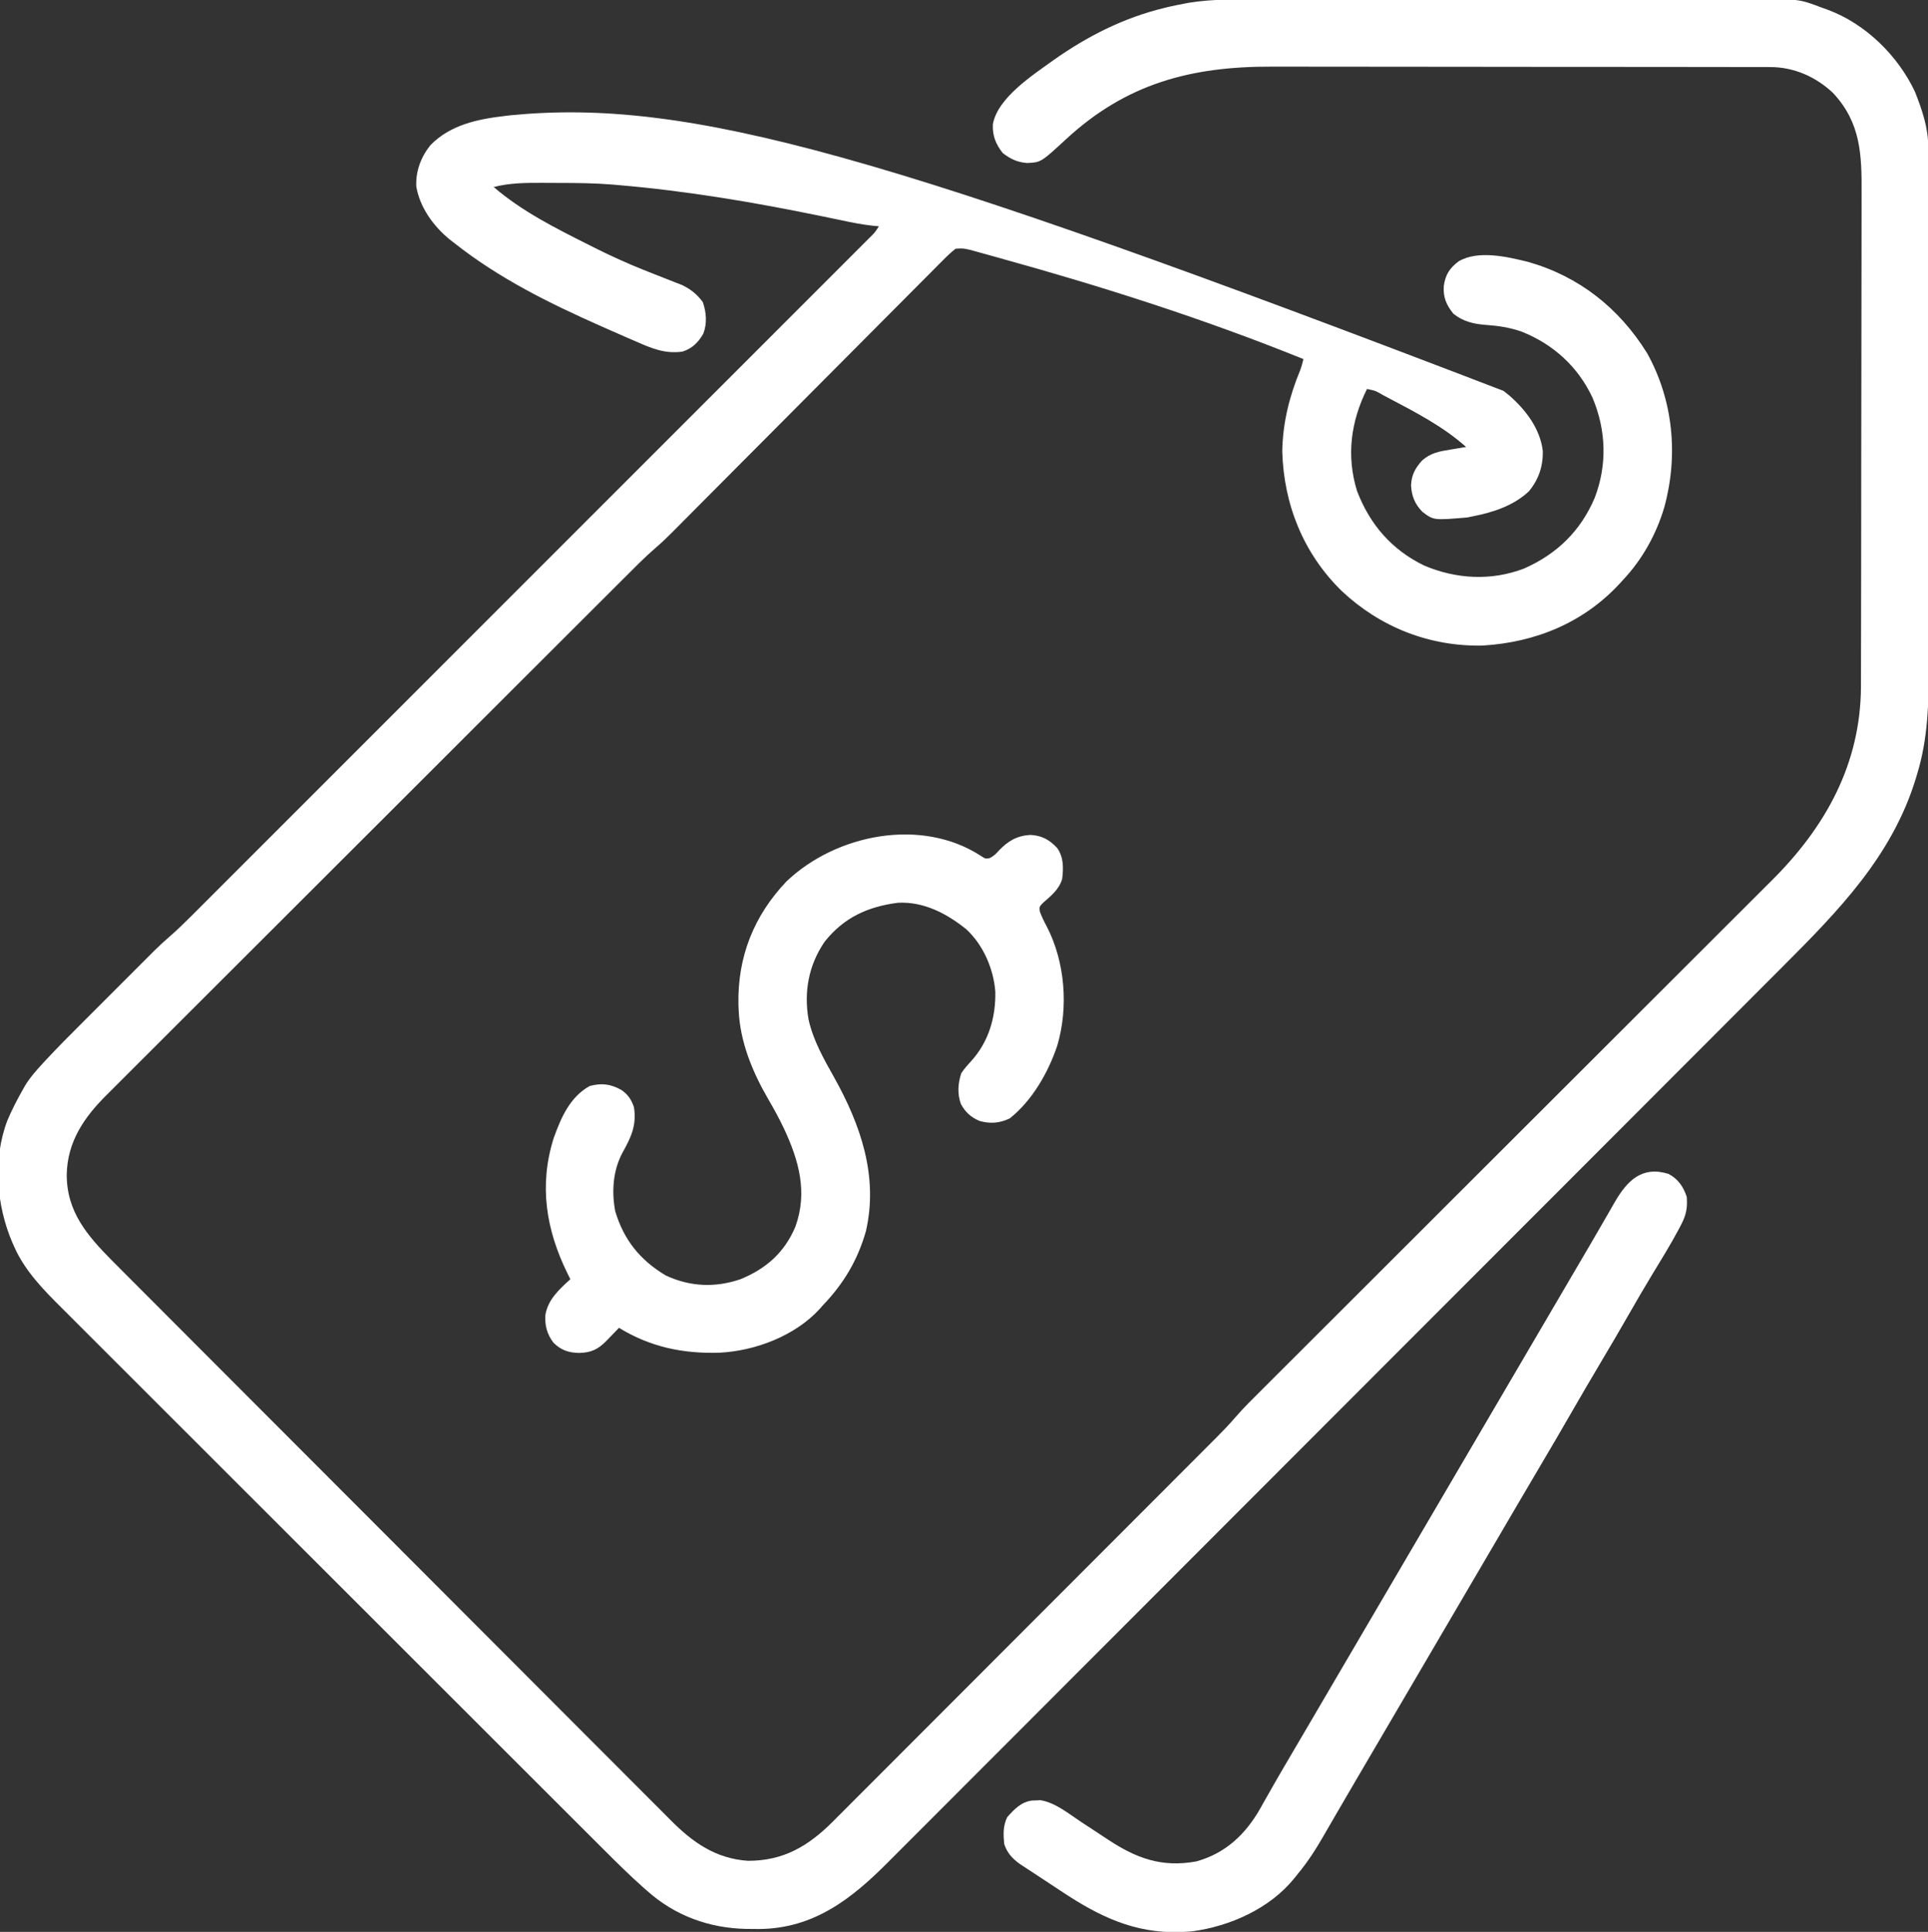
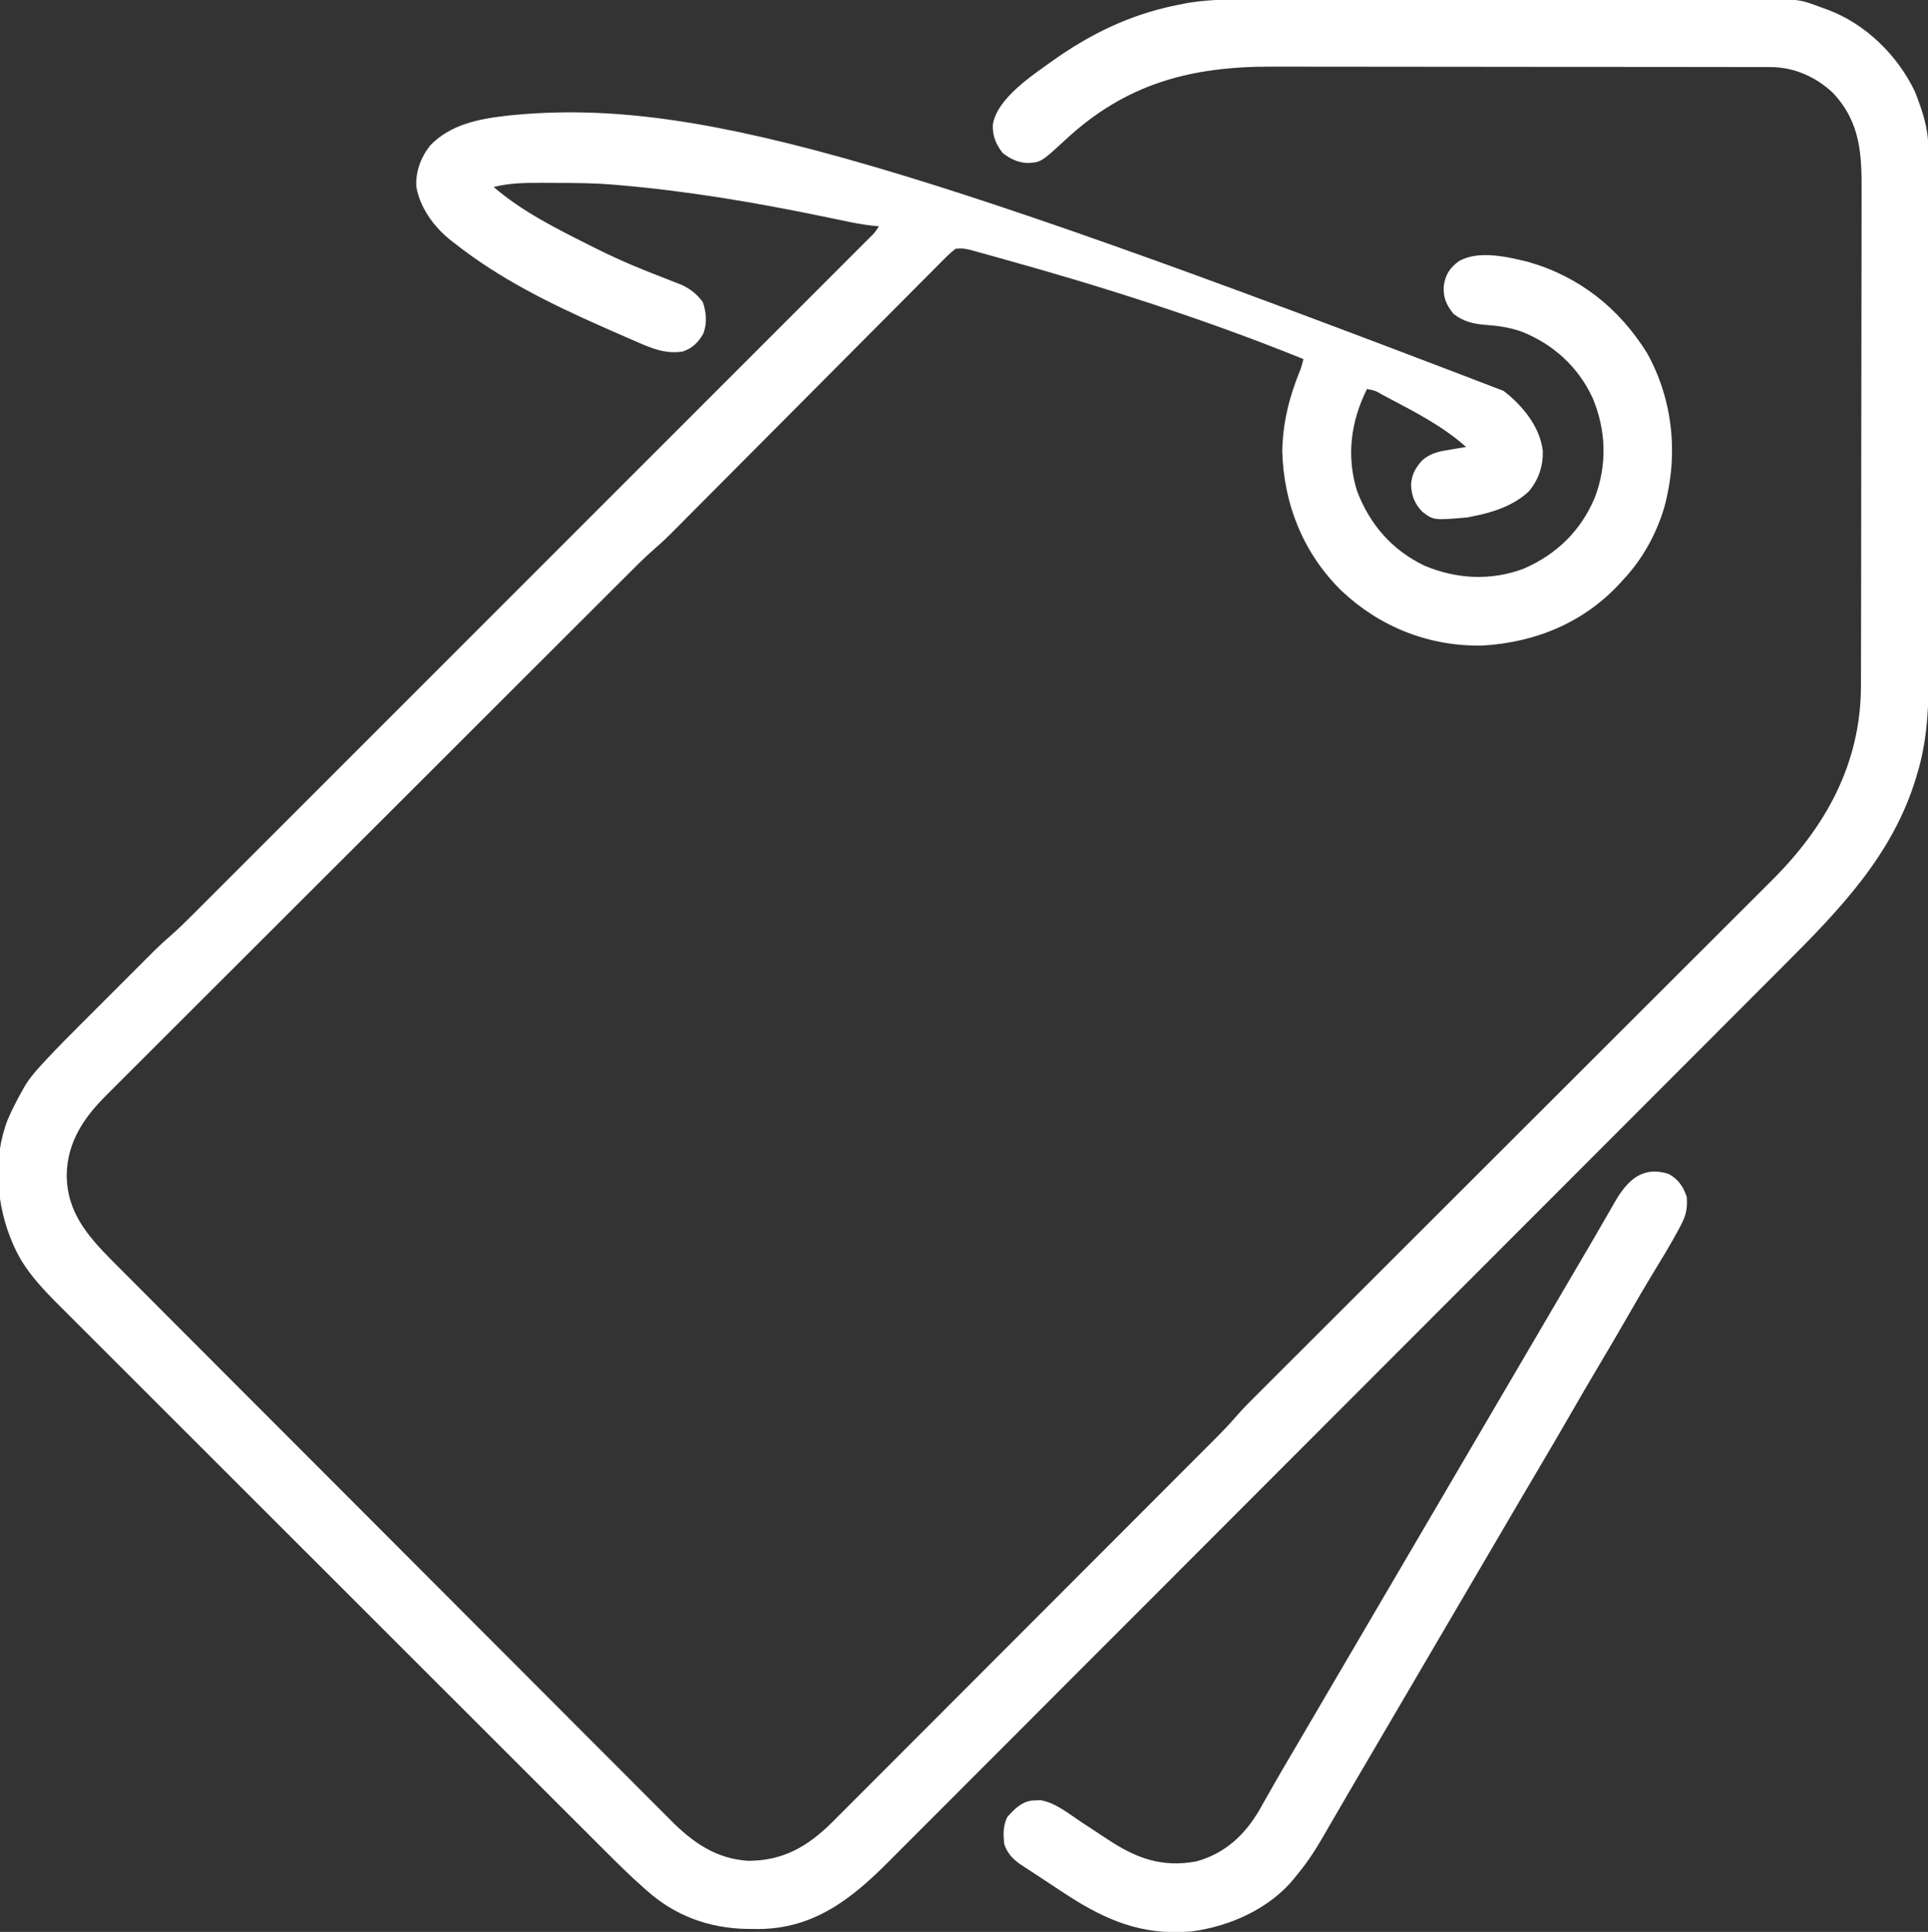
<svg xmlns="http://www.w3.org/2000/svg" width="1031" height="1033">
  <rect width="100%" height="100%" fill="#333333" stroke="none" />
-   <path d="M0 0 C3.775 0 7.55 -0.011 11.325 -0.02 C18.702 -0.037 26.078 -0.042 33.455 -0.043 C39.454 -0.044 45.454 -0.048 51.454 -0.055 C68.499 -0.072 85.544 -0.082 102.59 -0.08 C103.506 -0.08 104.423 -0.08 105.367 -0.08 C106.285 -0.08 107.203 -0.08 108.148 -0.08 C123.026 -0.079 137.904 -0.098 152.782 -0.126 C168.093 -0.155 183.404 -0.169 198.716 -0.167 C207.298 -0.166 215.88 -0.172 224.463 -0.193 C231.767 -0.212 239.071 -0.216 246.375 -0.202 C250.095 -0.196 253.816 -0.196 257.536 -0.213 C286.028 -0.338 286.028 -0.338 298.186 4.291 C299.271 4.679 300.356 5.067 301.474 5.468 C321.707 12.955 339.008 29.904 348.186 49.291 C351.955 58.835 355.304 68.459 355.317 78.815 C355.321 79.894 355.325 80.974 355.329 82.086 C355.328 83.261 355.327 84.436 355.326 85.647 C355.331 87.532 355.331 87.532 355.335 89.455 C355.344 92.938 355.345 96.42 355.346 99.902 C355.348 103.661 355.355 107.42 355.362 111.179 C355.376 119.399 355.382 127.619 355.386 135.839 C355.389 140.978 355.393 146.118 355.398 151.258 C355.41 165.507 355.42 179.755 355.424 194.004 C355.424 194.916 355.424 195.828 355.424 196.767 C355.424 197.681 355.425 198.595 355.425 199.536 C355.425 201.388 355.426 203.239 355.426 205.091 C355.426 206.01 355.427 206.928 355.427 207.874 C355.431 222.727 355.448 237.58 355.472 252.432 C355.495 267.706 355.508 282.979 355.509 298.253 C355.51 306.818 355.516 315.383 355.534 323.949 C355.549 331.249 355.554 338.55 355.546 345.85 C355.542 349.567 355.543 353.284 355.557 357.001 C355.627 376.374 355.135 395.294 349.436 413.978 C349.179 414.842 348.923 415.706 348.658 416.596 C336.011 457.967 307.449 487.181 277.532 517.098 C274.892 519.739 272.254 522.384 269.616 525.028 C264.402 530.253 259.186 535.475 253.968 540.696 C247.712 546.958 241.458 553.222 235.204 559.487 C219.386 575.332 203.561 591.172 187.736 607.011 C183.448 611.303 179.16 615.594 174.872 619.886 C148.227 646.557 121.579 673.226 94.927 699.891 C88.765 706.056 82.602 712.221 76.44 718.387 C75.674 719.153 74.909 719.919 74.12 720.708 C49.277 745.564 24.442 770.429 -0.386 795.299 C-25.939 820.894 -51.499 846.481 -77.07 872.058 C-80.682 875.67 -84.293 879.283 -87.905 882.895 C-88.616 883.606 -89.326 884.317 -90.059 885.049 C-101.486 896.48 -112.904 907.919 -124.32 919.361 C-135.791 930.858 -147.272 942.347 -158.762 953.826 C-165.583 960.641 -172.398 967.464 -179.202 974.296 C-183.753 978.864 -188.313 983.423 -192.88 987.974 C-195.478 990.564 -198.073 993.158 -200.656 995.763 C-220.322 1015.584 -240.501 1031.45 -269.744 1031.76 C-271.418 1031.744 -271.418 1031.744 -273.126 1031.728 C-274.307 1031.719 -275.488 1031.71 -276.704 1031.701 C-296.599 1031.308 -314.916 1024.646 -329.814 1011.291 C-330.531 1010.66 -331.249 1010.029 -331.988 1009.379 C-339.216 1002.97 -346.045 996.206 -352.87 989.375 C-354.166 988.081 -355.463 986.788 -356.76 985.494 C-360.3 981.962 -363.838 978.426 -367.375 974.89 C-371.198 971.068 -375.025 967.249 -378.851 963.43 C-387.205 955.089 -395.555 946.745 -403.904 938.401 C-409.122 933.186 -414.34 927.972 -419.559 922.758 C-434.02 908.308 -448.481 893.858 -462.939 879.404 C-463.863 878.48 -464.787 877.556 -465.739 876.604 C-467.128 875.216 -467.128 875.216 -468.545 873.799 C-470.421 871.923 -472.298 870.047 -474.174 868.171 C-475.57 866.775 -475.57 866.775 -476.995 865.351 C-492.081 850.268 -507.175 835.192 -522.271 820.12 C-537.787 804.627 -553.298 789.128 -568.803 773.624 C-577.502 764.926 -586.203 756.231 -594.911 747.542 C-602.323 740.145 -609.731 732.742 -617.131 725.333 C-620.904 721.557 -624.679 717.783 -628.461 714.015 C-631.929 710.56 -635.39 707.097 -638.846 703.63 C-640.09 702.383 -641.338 701.138 -642.588 699.897 C-652.416 690.133 -662.541 679.828 -668.189 666.978 C-668.669 665.901 -668.669 665.901 -669.16 664.802 C-677.811 644.719 -679.764 619.987 -671.814 599.291 C-669.47 593.778 -666.764 588.501 -663.814 583.291 C-663.106 582.03 -663.106 582.03 -662.384 580.744 C-659.57 576.182 -656.082 572.282 -652.446 568.364 C-651.92 567.797 -651.394 567.229 -650.853 566.645 C-644.865 560.219 -638.671 554.003 -632.455 547.799 C-631.213 546.556 -629.971 545.314 -628.73 544.071 C-626.153 541.493 -623.575 538.916 -620.995 536.342 C-617.708 533.06 -614.426 529.775 -611.145 526.488 C-608.592 523.931 -606.036 521.377 -603.48 518.823 C-602.269 517.613 -601.059 516.402 -599.849 515.19 C-598.157 513.495 -596.461 511.803 -594.764 510.112 C-594.279 509.624 -593.793 509.137 -593.293 508.635 C-590.631 505.989 -587.896 503.475 -585.05 501.027 C-581.218 497.684 -577.579 494.196 -573.991 490.594 C-573.351 489.955 -572.711 489.316 -572.051 488.658 C-569.918 486.529 -567.789 484.396 -565.66 482.264 C-564.112 480.716 -562.563 479.169 -561.014 477.622 C-556.767 473.38 -552.524 469.134 -548.281 464.889 C-543.701 460.307 -539.119 455.728 -534.537 451.148 C-526.085 442.7 -517.635 434.25 -509.186 425.799 C-501.384 417.994 -493.581 410.191 -485.778 402.388 C-485.26 401.871 -484.742 401.353 -484.209 400.82 C-482.107 398.718 -480.005 396.616 -477.903 394.515 C-458.196 374.811 -438.491 355.104 -418.788 335.395 C-401.275 317.877 -383.758 300.361 -366.24 282.847 C-346.558 263.171 -326.878 243.493 -307.201 223.813 C-305.105 221.716 -303.009 219.62 -300.913 217.524 C-300.397 217.008 -299.881 216.492 -299.35 215.96 C-291.547 208.156 -283.743 200.354 -275.938 192.552 C-267.072 183.688 -258.207 174.822 -249.344 165.954 C-244.818 161.426 -240.292 156.898 -235.764 152.373 C-231.625 148.238 -227.489 144.099 -223.354 139.959 C-221.852 138.456 -220.349 136.954 -218.845 135.452 C-216.813 133.423 -214.784 131.391 -212.756 129.358 C-212.16 128.765 -211.565 128.173 -210.952 127.562 C-208.023 124.699 -208.023 124.699 -205.814 121.291 C-207.067 121.172 -208.32 121.054 -209.61 120.932 C-215.176 120.311 -220.597 119.192 -226.072 118.033 C-228.306 117.57 -230.541 117.108 -232.776 116.646 C-233.943 116.404 -235.111 116.163 -236.314 115.913 C-272.168 108.52 -308.311 102.398 -344.814 99.291 C-345.838 99.197 -346.861 99.104 -347.916 99.007 C-357.68 98.198 -367.417 98.105 -377.21 98.105 C-380.007 98.103 -382.804 98.085 -385.601 98.066 C-394.514 98.039 -403.115 98.052 -411.814 100.291 C-396.629 113.36 -378.62 122.348 -360.814 131.291 C-359.549 131.93 -359.549 131.93 -358.258 132.583 C-349.519 136.972 -340.673 140.991 -331.595 144.627 C-330.519 145.059 -330.519 145.059 -329.42 145.499 C-325.838 146.932 -322.251 148.347 -318.652 149.738 C-317.322 150.262 -315.992 150.786 -314.662 151.31 C-313.486 151.765 -312.311 152.22 -311.099 152.688 C-306.45 154.956 -302.979 157.66 -299.939 161.916 C-298.089 167.466 -297.61 173.074 -299.693 178.638 C-302.396 183.411 -305.582 186.565 -310.814 188.291 C-319.993 189.619 -327.224 186.64 -335.501 182.978 C-336.782 182.427 -338.063 181.878 -339.344 181.33 C-343.181 179.68 -346.998 177.988 -350.814 176.291 C-351.901 175.811 -352.988 175.331 -354.108 174.836 C-381.986 162.475 -408.812 149.263 -432.814 130.291 C-433.636 129.655 -434.459 129.02 -435.306 128.365 C-443.965 121.306 -451.315 111.236 -453.189 100.052 C-453.645 92.022 -450.701 84.187 -445.689 77.978 C-435.148 67.058 -420.372 63.979 -405.814 62.291 C-404.892 62.179 -403.971 62.066 -403.021 61.951 C-307.396 52.53 -201.309 82.833 128.186 209.291 C129.201 210.102 130.215 210.912 131.26 211.748 C140.005 219.348 147.754 229.488 149.186 241.291 C149.428 249.47 146.999 256.736 141.721 263.041 C133.656 270.613 122.818 274.199 112.186 276.291 C111.072 276.518 109.959 276.745 108.811 276.978 C90.802 278.531 90.802 278.531 84.741 273.9 C80.734 269.752 78.99 265.41 78.749 259.666 C79.033 254.138 80.967 250.666 84.624 246.541 C89.357 242.385 93.867 241.652 99.936 240.666 C100.729 240.532 101.522 240.398 102.338 240.26 C104.287 239.931 106.236 239.61 108.186 239.291 C95.937 228.331 81.017 220.656 66.561 213.041 C65.654 212.563 64.748 212.085 63.814 211.592 C59.703 209.202 59.703 209.202 55.186 208.291 C46.534 225.664 44.056 244.084 49.866 262.834 C56.7 280.729 68.401 294.25 85.686 302.666 C102.873 309.971 121.585 311.013 139.186 304.291 C156.735 296.567 169.453 284.179 176.967 266.478 C183.708 248.85 183.092 230.461 175.866 213.123 C168.089 196.358 154.778 184.303 137.686 177.541 C131.366 175.369 125.235 174.473 118.579 174.01 C112.12 173.518 106.547 172.18 101.374 168.041 C97.583 163.275 95.873 159.321 96.249 153.228 C97.114 147.161 99.334 143.689 104.249 139.978 C114.727 133.959 129.937 137.532 141.186 140.291 C168.625 148.052 190.016 165.044 204.999 189.166 C218.998 214.379 221.745 243.823 214.186 271.478 C209.944 285.86 202.462 299.377 192.186 310.291 C191.533 311.011 191.533 311.011 190.868 311.745 C171.477 333.064 145.585 343.78 117.034 345.478 C88.638 346.088 62.287 335.655 41.738 316.36 C21.256 296.391 10.637 270.095 9.874 241.541 C10.185 226.142 13.643 212.379 19.478 198.187 C20.204 196.243 20.721 194.312 21.186 192.291 C-32.235 170.692 -86.602 153.388 -142.116 138.038 C-144.59 137.353 -147.062 136.66 -149.533 135.967 C-150.878 135.595 -152.223 135.224 -153.568 134.853 C-154.676 134.545 -155.784 134.237 -156.926 133.92 C-160.849 133.051 -160.849 133.051 -164.814 133.291 C-167.191 135.19 -169.211 137.039 -171.322 139.204 C-171.961 139.84 -172.601 140.476 -173.26 141.132 C-175.408 143.273 -177.537 145.432 -179.667 147.592 C-181.2 149.128 -182.735 150.664 -184.27 152.198 C-188.445 156.375 -192.604 160.568 -196.76 164.763 C-201.113 169.151 -205.48 173.524 -209.846 177.898 C-218.123 186.196 -226.387 194.505 -234.647 202.82 C-246.753 215.006 -258.876 227.174 -271.001 239.341 C-272.793 241.138 -274.584 242.936 -276.375 244.734 C-277.25 245.611 -278.125 246.489 -279.026 247.394 C-284.219 252.605 -289.407 257.82 -294.592 263.038 C-297.825 266.292 -301.06 269.543 -304.296 272.794 C-305.791 274.298 -307.286 275.803 -308.78 277.308 C-310.826 279.371 -312.875 281.43 -314.925 283.489 C-315.509 284.079 -316.094 284.67 -316.695 285.278 C-319.535 288.123 -322.423 290.845 -325.477 293.458 C-331.289 298.49 -336.655 303.983 -342.087 309.416 C-343.323 310.649 -344.559 311.881 -345.795 313.113 C-349.176 316.485 -352.555 319.86 -355.933 323.235 C-359.582 326.88 -363.234 330.523 -366.886 334.166 C-375.693 342.953 -384.495 351.745 -393.297 360.538 C-397.445 364.681 -401.593 368.825 -405.742 372.968 C-419.535 386.744 -433.326 400.521 -447.114 414.302 C-450.688 417.873 -454.261 421.445 -457.834 425.016 C-458.723 425.904 -459.611 426.791 -460.526 427.706 C-474.925 442.097 -489.333 456.479 -503.744 470.858 C-518.548 485.629 -533.345 500.408 -548.134 515.194 C-556.434 523.492 -564.738 531.787 -573.051 540.074 C-580.126 547.127 -587.194 554.188 -594.254 561.257 C-597.855 564.862 -601.458 568.464 -605.071 572.058 C-608.381 575.35 -611.681 578.651 -614.975 581.96 C-616.165 583.153 -617.358 584.342 -618.556 585.527 C-630.736 597.594 -639.771 610.606 -640.126 628.291 C-640.193 648.262 -629.115 660.985 -615.805 674.437 C-613.48 676.777 -611.148 679.11 -608.816 681.443 C-607.513 682.75 -606.21 684.057 -604.908 685.364 C-601.351 688.933 -597.791 692.499 -594.23 696.064 C-590.381 699.919 -586.536 703.776 -582.69 707.633 C-573.417 716.93 -564.139 726.222 -554.861 735.514 C-552.239 738.14 -549.617 740.765 -546.995 743.391 C-530.697 759.715 -514.397 776.036 -498.093 792.353 C-494.323 796.126 -490.554 799.898 -486.784 803.67 C-486.316 804.139 -485.848 804.608 -485.365 805.09 C-470.175 820.293 -454.994 835.505 -439.818 850.723 C-423.752 866.833 -407.677 882.934 -391.591 899.024 C-382.831 907.788 -374.075 916.556 -365.33 925.334 C-357.886 932.806 -350.434 940.269 -342.971 947.721 C-339.165 951.521 -335.364 955.325 -331.574 959.14 C-328.1 962.637 -324.615 966.121 -321.12 969.597 C-319.862 970.852 -318.608 972.112 -317.359 973.376 C-305.48 985.389 -293.234 994.107 -275.802 995.291 C-256.934 995.291 -243.812 987.57 -230.695 974.564 C-229.879 973.74 -229.064 972.917 -228.224 972.068 C-226.876 970.725 -226.876 970.725 -225.501 969.355 C-223.035 966.898 -220.579 964.432 -218.125 961.965 C-215.465 959.294 -212.797 956.632 -210.129 953.969 C-204.917 948.762 -199.713 943.548 -194.511 938.331 C-188.447 932.248 -182.374 926.174 -176.3 920.1 C-165.461 909.259 -154.629 898.412 -143.802 887.56 C-133.308 877.042 -122.809 866.529 -112.305 856.022 C-111.657 855.374 -111.01 854.727 -110.343 854.06 C-109.039 852.755 -107.735 851.45 -106.431 850.146 C-105.787 849.502 -105.144 848.859 -104.481 848.195 C-103.839 847.553 -103.197 846.911 -102.536 846.25 C-92.507 836.217 -82.481 826.18 -72.456 816.142 C-68.83 812.511 -65.203 808.881 -61.575 805.251 C-55.822 799.493 -50.071 793.734 -44.323 787.971 C-41.698 785.34 -39.073 782.71 -36.446 780.082 C-33.593 777.228 -30.744 774.371 -27.896 771.513 C-27.072 770.69 -26.247 769.866 -25.398 769.018 C-21.984 765.587 -18.64 762.146 -15.493 758.467 C-10.584 752.774 -5.194 747.543 0.129 742.241 C1.341 741.03 2.553 739.818 3.766 738.606 C7.082 735.291 10.402 731.979 13.722 728.668 C17.308 725.09 20.891 721.51 24.475 717.929 C30.681 711.729 36.889 705.531 43.099 699.334 C52.087 690.362 61.071 681.387 70.055 672.412 C84.645 657.833 99.237 643.256 113.83 628.681 C115.139 627.373 115.139 627.373 116.475 626.039 C128.862 613.669 141.249 601.299 153.638 588.931 C154.51 588.06 155.382 587.189 156.281 586.291 C157.588 584.987 157.588 584.987 158.921 583.656 C173.461 569.139 187.996 554.619 202.528 540.096 C211.485 531.145 220.446 522.197 229.41 513.253 C235.555 507.122 241.697 500.987 247.835 494.849 C251.374 491.311 254.914 487.775 258.459 484.243 C261.709 481.004 264.955 477.761 268.197 474.514 C269.365 473.346 270.535 472.179 271.707 471.014 C300.459 442.425 319.157 408.722 319.334 367.421 C319.334 366.301 319.333 365.181 319.333 364.027 C319.339 362.211 319.339 362.211 319.344 360.359 C319.353 357.02 319.358 353.681 319.361 350.342 C319.365 346.733 319.374 343.123 319.383 339.513 C319.403 330.81 319.413 322.106 319.422 313.402 C319.426 309.296 319.431 305.19 319.437 301.084 C319.454 287.424 319.468 273.765 319.475 260.105 C319.477 256.566 319.479 253.028 319.481 249.489 C319.482 248.609 319.482 247.73 319.483 246.824 C319.491 232.578 319.516 218.333 319.549 204.087 C319.582 189.44 319.6 174.792 319.603 160.145 C319.605 151.929 319.614 143.714 319.64 135.499 C319.661 128.503 319.669 121.508 319.66 114.512 C319.655 110.947 319.657 107.383 319.676 103.819 C319.784 83.043 319.32 65.952 304.374 49.978 C295.269 41.401 283.562 36.177 270.991 36.159 C269.96 36.155 268.928 36.152 267.865 36.148 C266.738 36.149 265.612 36.149 264.451 36.15 C263.249 36.147 262.046 36.144 260.808 36.141 C257.473 36.134 254.139 36.131 250.804 36.131 C247.206 36.129 243.608 36.121 240.01 36.115 C232.139 36.101 224.268 36.095 216.398 36.091 C211.476 36.088 206.553 36.084 201.631 36.079 C187.985 36.067 174.338 36.057 160.691 36.053 C159.818 36.053 158.945 36.053 158.045 36.053 C157.169 36.052 156.294 36.052 155.392 36.052 C153.618 36.051 151.844 36.051 150.07 36.051 C149.19 36.05 148.311 36.05 147.404 36.05 C133.182 36.046 118.961 36.029 104.739 36.005 C90.113 35.981 75.487 35.969 60.861 35.968 C52.66 35.967 44.458 35.961 36.257 35.943 C29.264 35.928 22.272 35.923 15.28 35.931 C11.72 35.935 8.162 35.934 4.603 35.92 C-38.77 35.757 -73.522 44.86 -105.939 74.916 C-119.177 87.114 -119.177 87.114 -126.58 87.459 C-131.789 87.067 -135.536 85.285 -139.626 82.103 C-143.32 77.354 -145.159 72.87 -144.876 66.791 C-142.466 52.619 -123.47 40.395 -112.453 32.449 C-94.233 19.567 -74.971 9.835 -53.251 4.541 C-52.438 4.342 -51.624 4.143 -50.786 3.938 C-48.137 3.329 -45.483 2.803 -42.814 2.291 C-41.902 2.115 -40.991 1.939 -40.051 1.758 C-26.792 -0.379 -13.391 -0.009 0 0 Z " fill="#FFFFFF" transform="translate(675.814,-0.291)" />
-   <path d="M0 0 C2.191 1.439 2.191 1.439 4.43 1.145 C6.704 0.069 7.908 -1.179 9.57 -3.062 C14.486 -8.135 19.172 -10.897 26.32 -11.312 C32.39 -11.032 36.622 -8.684 40.703 -4.246 C44.171 0.786 44.02 6.359 43.32 12.25 C41.618 17.925 37.416 21.184 33.086 25.004 C31.058 27.093 31.058 27.093 31.379 29.684 C32.422 32.527 33.688 35.087 35.133 37.75 C44.879 56.726 46.759 80.806 40.711 101.324 C35.874 115.744 27.327 130.688 15.32 140.25 C9.981 142.827 4.856 143.249 -0.863 141.633 C-5.489 139.657 -8.4 137 -10.836 132.598 C-12.814 127.095 -12.444 121.544 -10.617 116.062 C-8.992 113.703 -7.376 111.827 -5.43 109.75 C4.012 99.306 7.84 86.346 7.566 72.512 C6.646 60.306 1.125 47.554 -7.906 39.188 C-18.301 30.79 -30.624 24.268 -44.469 24.969 C-60.642 27.026 -73.415 32.848 -83.719 45.816 C-92.244 58.277 -94.886 72.548 -92.316 87.342 C-89.827 98.521 -84.239 108.353 -78.68 118.25 C-64.445 143.701 -54.876 171.291 -61.641 200.625 C-66.098 216.177 -73.486 228.532 -84.68 240.25 C-85.22 240.865 -85.76 241.48 -86.316 242.113 C-99.533 256.595 -120.885 264.637 -140.074 265.566 C-159.487 266.136 -176.94 262.522 -193.68 252.25 C-194.784 253.406 -194.784 253.406 -195.91 254.586 C-196.895 255.599 -197.881 256.612 -198.867 257.625 C-199.35 258.133 -199.833 258.641 -200.33 259.164 C-204.875 263.8 -208.545 265.529 -214.992 265.688 C-220.688 265.557 -224.563 264.24 -228.68 260.25 C-232.13 255.754 -233.369 251.101 -233.051 245.469 C-231.637 237.018 -225.746 231.85 -219.68 226.25 C-220.476 224.653 -220.476 224.653 -221.289 223.023 C-232.726 199.685 -236.522 176.03 -228.613 150.855 C-224.65 139.829 -219.898 128.792 -209.305 122.938 C-202.892 121.258 -198.154 121.874 -192.441 125.039 C-188.875 127.49 -187.03 130.2 -185.68 134.25 C-184.131 143.876 -187.193 150.326 -191.734 158.488 C-196.908 168 -197.697 179.446 -195.672 189.961 C-191.034 205.334 -182.422 216.007 -168.68 224.25 C-155.597 230.319 -142.323 230.897 -128.68 226.25 C-114.984 220.636 -105.229 212.028 -99.367 198.25 C-92.68 179.717 -97.449 162.855 -105.492 145.625 C-108.02 140.337 -110.78 135.244 -113.742 130.188 C-122.242 115.577 -128.996 99.366 -129.68 82.25 C-129.74 80.796 -129.74 80.796 -129.801 79.312 C-130.321 53.866 -121.538 31.858 -104.047 13.484 C-77.581 -11.669 -31.991 -20.892 0 0 Z " fill="#FFFFFF" transform="translate(524.68,457.75)" />
+   <path d="M0 0 C3.775 0 7.55 -0.011 11.325 -0.02 C18.702 -0.037 26.078 -0.042 33.455 -0.043 C39.454 -0.044 45.454 -0.048 51.454 -0.055 C68.499 -0.072 85.544 -0.082 102.59 -0.08 C103.506 -0.08 104.423 -0.08 105.367 -0.08 C106.285 -0.08 107.203 -0.08 108.148 -0.08 C123.026 -0.079 137.904 -0.098 152.782 -0.126 C168.093 -0.155 183.404 -0.169 198.716 -0.167 C207.298 -0.166 215.88 -0.172 224.463 -0.193 C231.767 -0.212 239.071 -0.216 246.375 -0.202 C250.095 -0.196 253.816 -0.196 257.536 -0.213 C286.028 -0.338 286.028 -0.338 298.186 4.291 C299.271 4.679 300.356 5.067 301.474 5.468 C321.707 12.955 339.008 29.904 348.186 49.291 C351.955 58.835 355.304 68.459 355.317 78.815 C355.321 79.894 355.325 80.974 355.329 82.086 C355.328 83.261 355.327 84.436 355.326 85.647 C355.331 87.532 355.331 87.532 355.335 89.455 C355.344 92.938 355.345 96.42 355.346 99.902 C355.348 103.661 355.355 107.42 355.362 111.179 C355.376 119.399 355.382 127.619 355.386 135.839 C355.389 140.978 355.393 146.118 355.398 151.258 C355.41 165.507 355.42 179.755 355.424 194.004 C355.424 194.916 355.424 195.828 355.424 196.767 C355.424 197.681 355.425 198.595 355.425 199.536 C355.425 201.388 355.426 203.239 355.426 205.091 C355.426 206.01 355.427 206.928 355.427 207.874 C355.431 222.727 355.448 237.58 355.472 252.432 C355.495 267.706 355.508 282.979 355.509 298.253 C355.51 306.818 355.516 315.383 355.534 323.949 C355.549 331.249 355.554 338.55 355.546 345.85 C355.542 349.567 355.543 353.284 355.557 357.001 C355.627 376.374 355.135 395.294 349.436 413.978 C349.179 414.842 348.923 415.706 348.658 416.596 C336.011 457.967 307.449 487.181 277.532 517.098 C274.892 519.739 272.254 522.384 269.616 525.028 C264.402 530.253 259.186 535.475 253.968 540.696 C247.712 546.958 241.458 553.222 235.204 559.487 C219.386 575.332 203.561 591.172 187.736 607.011 C183.448 611.303 179.16 615.594 174.872 619.886 C148.227 646.557 121.579 673.226 94.927 699.891 C88.765 706.056 82.602 712.221 76.44 718.387 C75.674 719.153 74.909 719.919 74.12 720.708 C49.277 745.564 24.442 770.429 -0.386 795.299 C-25.939 820.894 -51.499 846.481 -77.07 872.058 C-80.682 875.67 -84.293 879.283 -87.905 882.895 C-88.616 883.606 -89.326 884.317 -90.059 885.049 C-101.486 896.48 -112.904 907.919 -124.32 919.361 C-135.791 930.858 -147.272 942.347 -158.762 953.826 C-165.583 960.641 -172.398 967.464 -179.202 974.296 C-183.753 978.864 -188.313 983.423 -192.88 987.974 C-195.478 990.564 -198.073 993.158 -200.656 995.763 C-220.322 1015.584 -240.501 1031.45 -269.744 1031.76 C-271.418 1031.744 -271.418 1031.744 -273.126 1031.728 C-274.307 1031.719 -275.488 1031.71 -276.704 1031.701 C-296.599 1031.308 -314.916 1024.646 -329.814 1011.291 C-330.531 1010.66 -331.249 1010.029 -331.988 1009.379 C-339.216 1002.97 -346.045 996.206 -352.87 989.375 C-354.166 988.081 -355.463 986.788 -356.76 985.494 C-360.3 981.962 -363.838 978.426 -367.375 974.89 C-371.198 971.068 -375.025 967.249 -378.851 963.43 C-387.205 955.089 -395.555 946.745 -403.904 938.401 C-409.122 933.186 -414.34 927.972 -419.559 922.758 C-434.02 908.308 -448.481 893.858 -462.939 879.404 C-463.863 878.48 -464.787 877.556 -465.739 876.604 C-467.128 875.216 -467.128 875.216 -468.545 873.799 C-470.421 871.923 -472.298 870.047 -474.174 868.171 C-475.57 866.775 -475.57 866.775 -476.995 865.351 C-492.081 850.268 -507.175 835.192 -522.271 820.12 C-537.787 804.627 -553.298 789.128 -568.803 773.624 C-577.502 764.926 -586.203 756.231 -594.911 747.542 C-602.323 740.145 -609.731 732.742 -617.131 725.333 C-620.904 721.557 -624.679 717.783 -628.461 714.015 C-631.929 710.56 -635.39 707.097 -638.846 703.63 C-640.09 702.383 -641.338 701.138 -642.588 699.897 C-652.416 690.133 -662.541 679.828 -668.189 666.978 C-668.669 665.901 -668.669 665.901 -669.16 664.802 C-677.811 644.719 -679.764 619.987 -671.814 599.291 C-669.47 593.778 -666.764 588.501 -663.814 583.291 C-663.106 582.03 -663.106 582.03 -662.384 580.744 C-659.57 576.182 -656.082 572.282 -652.446 568.364 C-651.92 567.797 -651.394 567.229 -650.853 566.645 C-644.865 560.219 -638.671 554.003 -632.455 547.799 C-631.213 546.556 -629.971 545.314 -628.73 544.071 C-626.153 541.493 -623.575 538.916 -620.995 536.342 C-617.708 533.06 -614.426 529.775 -611.145 526.488 C-608.592 523.931 -606.036 521.377 -603.48 518.823 C-602.269 517.613 -601.059 516.402 -599.849 515.19 C-598.157 513.495 -596.461 511.803 -594.764 510.112 C-594.279 509.624 -593.793 509.137 -593.293 508.635 C-590.631 505.989 -587.896 503.475 -585.05 501.027 C-581.218 497.684 -577.579 494.196 -573.991 490.594 C-573.351 489.955 -572.711 489.316 -572.051 488.658 C-569.918 486.529 -567.789 484.396 -565.66 482.264 C-564.112 480.716 -562.563 479.169 -561.014 477.622 C-556.767 473.38 -552.524 469.134 -548.281 464.889 C-543.701 460.307 -539.119 455.728 -534.537 451.148 C-526.085 442.7 -517.635 434.25 -509.186 425.799 C-501.384 417.994 -493.581 410.191 -485.778 402.388 C-485.26 401.871 -484.742 401.353 -484.209 400.82 C-482.107 398.718 -480.005 396.616 -477.903 394.515 C-458.196 374.811 -438.491 355.104 -418.788 335.395 C-401.275 317.877 -383.758 300.361 -366.24 282.847 C-346.558 263.171 -326.878 243.493 -307.201 223.813 C-305.105 221.716 -303.009 219.62 -300.913 217.524 C-300.397 217.008 -299.881 216.492 -299.35 215.96 C-291.547 208.156 -283.743 200.354 -275.938 192.552 C-267.072 183.688 -258.207 174.822 -249.344 165.954 C-244.818 161.426 -240.292 156.898 -235.764 152.373 C-231.625 148.238 -227.489 144.099 -223.354 139.959 C-221.852 138.456 -220.349 136.954 -218.845 135.452 C-216.813 133.423 -214.784 131.391 -212.756 129.358 C-212.16 128.765 -211.565 128.173 -210.952 127.562 C-208.023 124.699 -208.023 124.699 -205.814 121.291 C-207.067 121.172 -208.32 121.054 -209.61 120.932 C-215.176 120.311 -220.597 119.192 -226.072 118.033 C-228.306 117.57 -230.541 117.108 -232.776 116.646 C-233.943 116.404 -235.111 116.163 -236.314 115.913 C-272.168 108.52 -308.311 102.398 -344.814 99.291 C-345.838 99.197 -346.861 99.104 -347.916 99.007 C-357.68 98.198 -367.417 98.105 -377.21 98.105 C-380.007 98.103 -382.804 98.085 -385.601 98.066 C-394.514 98.039 -403.115 98.052 -411.814 100.291 C-396.629 113.36 -378.62 122.348 -360.814 131.291 C-359.549 131.93 -359.549 131.93 -358.258 132.583 C-349.519 136.972 -340.673 140.991 -331.595 144.627 C-330.519 145.059 -330.519 145.059 -329.42 145.499 C-325.838 146.932 -322.251 148.347 -318.652 149.738 C-317.322 150.262 -315.992 150.786 -314.662 151.31 C-313.486 151.765 -312.311 152.22 -311.099 152.688 C-306.45 154.956 -302.979 157.66 -299.939 161.916 C-298.089 167.466 -297.61 173.074 -299.693 178.638 C-302.396 183.411 -305.582 186.565 -310.814 188.291 C-319.993 189.619 -327.224 186.64 -335.501 182.978 C-336.782 182.427 -338.063 181.878 -339.344 181.33 C-343.181 179.68 -346.998 177.988 -350.814 176.291 C-351.901 175.811 -352.988 175.331 -354.108 174.836 C-381.986 162.475 -408.812 149.263 -432.814 130.291 C-433.636 129.655 -434.459 129.02 -435.306 128.365 C-443.965 121.306 -451.315 111.236 -453.189 100.052 C-453.645 92.022 -450.701 84.187 -445.689 77.978 C-435.148 67.058 -420.372 63.979 -405.814 62.291 C-404.892 62.179 -403.971 62.066 -403.021 61.951 C-307.396 52.53 -201.309 82.833 128.186 209.291 C129.201 210.102 130.215 210.912 131.26 211.748 C140.005 219.348 147.754 229.488 149.186 241.291 C149.428 249.47 146.999 256.736 141.721 263.041 C133.656 270.613 122.818 274.199 112.186 276.291 C111.072 276.518 109.959 276.745 108.811 276.978 C90.802 278.531 90.802 278.531 84.741 273.9 C80.734 269.752 78.99 265.41 78.749 259.666 C79.033 254.138 80.967 250.666 84.624 246.541 C89.357 242.385 93.867 241.652 99.936 240.666 C100.729 240.532 101.522 240.398 102.338 240.26 C104.287 239.931 106.236 239.61 108.186 239.291 C95.937 228.331 81.017 220.656 66.561 213.041 C65.654 212.563 64.748 212.085 63.814 211.592 C59.703 209.202 59.703 209.202 55.186 208.291 C46.534 225.664 44.056 244.084 49.866 262.834 C56.7 280.729 68.401 294.25 85.686 302.666 C102.873 309.971 121.585 311.013 139.186 304.291 C156.735 296.567 169.453 284.179 176.967 266.478 C183.708 248.85 183.092 230.461 175.866 213.123 C168.089 196.358 154.778 184.303 137.686 177.541 C131.366 175.369 125.235 174.473 118.579 174.01 C112.12 173.518 106.547 172.18 101.374 168.041 C97.583 163.275 95.873 159.321 96.249 153.228 C97.114 147.161 99.334 143.689 104.249 139.978 C114.727 133.959 129.937 137.532 141.186 140.291 C168.625 148.052 190.016 165.044 204.999 189.166 C218.998 214.379 221.745 243.823 214.186 271.478 C209.944 285.86 202.462 299.377 192.186 310.291 C191.533 311.011 191.533 311.011 190.868 311.745 C171.477 333.064 145.585 343.78 117.034 345.478 C88.638 346.088 62.287 335.655 41.738 316.36 C21.256 296.391 10.637 270.095 9.874 241.541 C10.185 226.142 13.643 212.379 19.478 198.187 C20.204 196.243 20.721 194.312 21.186 192.291 C-32.235 170.692 -86.602 153.388 -142.116 138.038 C-144.59 137.353 -147.062 136.66 -149.533 135.967 C-150.878 135.595 -152.223 135.224 -153.568 134.853 C-154.676 134.545 -155.784 134.237 -156.926 133.92 C-160.849 133.051 -160.849 133.051 -164.814 133.291 C-167.191 135.19 -169.211 137.039 -171.322 139.204 C-171.961 139.84 -172.601 140.476 -173.26 141.132 C-175.408 143.273 -177.537 145.432 -179.667 147.592 C-181.2 149.128 -182.735 150.664 -184.27 152.198 C-188.445 156.375 -192.604 160.568 -196.76 164.763 C-201.113 169.151 -205.48 173.524 -209.846 177.898 C-218.123 186.196 -226.387 194.505 -234.647 202.82 C-246.753 215.006 -258.876 227.174 -271.001 239.341 C-272.793 241.138 -274.584 242.936 -276.375 244.734 C-277.25 245.611 -278.125 246.489 -279.026 247.394 C-284.219 252.605 -289.407 257.82 -294.592 263.038 C-297.825 266.292 -301.06 269.543 -304.296 272.794 C-305.791 274.298 -307.286 275.803 -308.78 277.308 C-310.826 279.371 -312.875 281.43 -314.925 283.489 C-315.509 284.079 -316.094 284.67 -316.695 285.278 C-319.535 288.123 -322.423 290.845 -325.477 293.458 C-331.289 298.49 -336.655 303.983 -342.087 309.416 C-343.323 310.649 -344.559 311.881 -345.795 313.113 C-349.176 316.485 -352.555 319.86 -355.933 323.235 C-359.582 326.88 -363.234 330.523 -366.886 334.166 C-375.693 342.953 -384.495 351.745 -393.297 360.538 C-397.445 364.681 -401.593 368.825 -405.742 372.968 C-419.535 386.744 -433.326 400.521 -447.114 414.302 C-450.688 417.873 -454.261 421.445 -457.834 425.016 C-458.723 425.904 -459.611 426.791 -460.526 427.706 C-474.925 442.097 -489.333 456.479 -503.744 470.858 C-518.548 485.629 -533.345 500.408 -548.134 515.194 C-556.434 523.492 -564.738 531.787 -573.051 540.074 C-580.126 547.127 -587.194 554.188 -594.254 561.257 C-597.855 564.862 -601.458 568.464 -605.071 572.058 C-608.381 575.35 -611.681 578.651 -614.975 581.96 C-616.165 583.153 -617.358 584.342 -618.556 585.527 C-630.736 597.594 -639.771 610.606 -640.126 628.291 C-640.193 648.262 -629.115 660.985 -615.805 674.437 C-613.48 676.777 -611.148 679.11 -608.816 681.443 C-607.513 682.75 -606.21 684.057 -604.908 685.364 C-601.351 688.933 -597.791 692.499 -594.23 696.064 C-590.381 699.919 -586.536 703.776 -582.69 707.633 C-573.417 716.93 -564.139 726.222 -554.861 735.514 C-552.239 738.14 -549.617 740.765 -546.995 743.391 C-530.697 759.715 -514.397 776.036 -498.093 792.353 C-494.323 796.126 -490.554 799.898 -486.784 803.67 C-486.316 804.139 -485.848 804.608 -485.365 805.09 C-470.175 820.293 -454.994 835.505 -439.818 850.723 C-423.752 866.833 -407.677 882.934 -391.591 899.024 C-382.831 907.788 -374.075 916.556 -365.33 925.334 C-357.886 932.806 -350.434 940.269 -342.971 947.721 C-339.165 951.521 -335.364 955.325 -331.574 959.14 C-328.1 962.637 -324.615 966.121 -321.12 969.597 C-319.862 970.852 -318.608 972.112 -317.359 973.376 C-305.48 985.389 -293.234 994.107 -275.802 995.291 C-256.934 995.291 -243.812 987.57 -230.695 974.564 C-229.879 973.74 -229.064 972.917 -228.224 972.068 C-226.876 970.725 -226.876 970.725 -225.501 969.355 C-223.035 966.898 -220.579 964.432 -218.125 961.965 C-215.465 959.294 -212.797 956.632 -210.129 953.969 C-204.917 948.762 -199.713 943.548 -194.511 938.331 C-188.447 932.248 -182.374 926.174 -176.3 920.1 C-165.461 909.259 -154.629 898.412 -143.802 887.56 C-133.308 877.042 -122.809 866.529 -112.305 856.022 C-111.657 855.374 -111.01 854.727 -110.343 854.06 C-109.039 852.755 -107.735 851.45 -106.431 850.146 C-105.787 849.502 -105.144 848.859 -104.481 848.195 C-103.839 847.553 -103.197 846.911 -102.536 846.25 C-92.507 836.217 -82.481 826.18 -72.456 816.142 C-68.83 812.511 -65.203 808.881 -61.575 805.251 C-55.822 799.493 -50.071 793.734 -44.323 787.971 C-41.698 785.34 -39.073 782.71 -36.446 780.082 C-33.593 777.228 -30.744 774.371 -27.896 771.513 C-27.072 770.69 -26.247 769.866 -25.398 769.018 C-21.984 765.587 -18.64 762.146 -15.493 758.467 C-10.584 752.774 -5.194 747.543 0.129 742.241 C1.341 741.03 2.553 739.818 3.766 738.606 C7.082 735.291 10.402 731.979 13.722 728.668 C17.308 725.09 20.891 721.51 24.475 717.929 C30.681 711.729 36.889 705.531 43.099 699.334 C84.645 657.833 99.237 643.256 113.83 628.681 C115.139 627.373 115.139 627.373 116.475 626.039 C128.862 613.669 141.249 601.299 153.638 588.931 C154.51 588.06 155.382 587.189 156.281 586.291 C157.588 584.987 157.588 584.987 158.921 583.656 C173.461 569.139 187.996 554.619 202.528 540.096 C211.485 531.145 220.446 522.197 229.41 513.253 C235.555 507.122 241.697 500.987 247.835 494.849 C251.374 491.311 254.914 487.775 258.459 484.243 C261.709 481.004 264.955 477.761 268.197 474.514 C269.365 473.346 270.535 472.179 271.707 471.014 C300.459 442.425 319.157 408.722 319.334 367.421 C319.334 366.301 319.333 365.181 319.333 364.027 C319.339 362.211 319.339 362.211 319.344 360.359 C319.353 357.02 319.358 353.681 319.361 350.342 C319.365 346.733 319.374 343.123 319.383 339.513 C319.403 330.81 319.413 322.106 319.422 313.402 C319.426 309.296 319.431 305.19 319.437 301.084 C319.454 287.424 319.468 273.765 319.475 260.105 C319.477 256.566 319.479 253.028 319.481 249.489 C319.482 248.609 319.482 247.73 319.483 246.824 C319.491 232.578 319.516 218.333 319.549 204.087 C319.582 189.44 319.6 174.792 319.603 160.145 C319.605 151.929 319.614 143.714 319.64 135.499 C319.661 128.503 319.669 121.508 319.66 114.512 C319.655 110.947 319.657 107.383 319.676 103.819 C319.784 83.043 319.32 65.952 304.374 49.978 C295.269 41.401 283.562 36.177 270.991 36.159 C269.96 36.155 268.928 36.152 267.865 36.148 C266.738 36.149 265.612 36.149 264.451 36.15 C263.249 36.147 262.046 36.144 260.808 36.141 C257.473 36.134 254.139 36.131 250.804 36.131 C247.206 36.129 243.608 36.121 240.01 36.115 C232.139 36.101 224.268 36.095 216.398 36.091 C211.476 36.088 206.553 36.084 201.631 36.079 C187.985 36.067 174.338 36.057 160.691 36.053 C159.818 36.053 158.945 36.053 158.045 36.053 C157.169 36.052 156.294 36.052 155.392 36.052 C153.618 36.051 151.844 36.051 150.07 36.051 C149.19 36.05 148.311 36.05 147.404 36.05 C133.182 36.046 118.961 36.029 104.739 36.005 C90.113 35.981 75.487 35.969 60.861 35.968 C52.66 35.967 44.458 35.961 36.257 35.943 C29.264 35.928 22.272 35.923 15.28 35.931 C11.72 35.935 8.162 35.934 4.603 35.92 C-38.77 35.757 -73.522 44.86 -105.939 74.916 C-119.177 87.114 -119.177 87.114 -126.58 87.459 C-131.789 87.067 -135.536 85.285 -139.626 82.103 C-143.32 77.354 -145.159 72.87 -144.876 66.791 C-142.466 52.619 -123.47 40.395 -112.453 32.449 C-94.233 19.567 -74.971 9.835 -53.251 4.541 C-52.438 4.342 -51.624 4.143 -50.786 3.938 C-48.137 3.329 -45.483 2.803 -42.814 2.291 C-41.902 2.115 -40.991 1.939 -40.051 1.758 C-26.792 -0.379 -13.391 -0.009 0 0 Z " fill="#FFFFFF" transform="translate(675.814,-0.291)" />
  <path d="M0 0 C5.194 2.727 7.976 6.866 9.793 12.316 C10.198 18.301 9.552 21.832 6.73 27.254 C6.383 27.924 6.035 28.594 5.676 29.284 C1.072 37.955 -4.121 46.302 -9.215 54.691 C-13.12 61.138 -16.897 67.653 -20.645 74.191 C-25.761 83.11 -30.949 91.981 -36.207 100.816 C-41.502 109.717 -46.733 118.65 -51.895 127.629 C-56.928 136.385 -62.012 145.106 -67.162 153.794 C-71.616 161.309 -76.041 168.841 -80.457 176.379 C-80.993 177.294 -80.993 177.294 -81.54 178.228 C-83.366 181.345 -85.192 184.462 -87.018 187.579 C-90.226 193.057 -93.438 198.534 -96.649 204.011 C-98.418 207.029 -100.188 210.048 -101.957 213.066 C-102.665 214.275 -103.374 215.483 -104.082 216.691 C-104.433 217.29 -104.783 217.888 -105.145 218.504 C-159.332 310.941 -159.332 310.941 -160.394 312.754 C-161.103 313.963 -161.812 315.172 -162.521 316.382 C-164.283 319.388 -166.045 322.393 -167.81 325.397 C-171.106 331.011 -174.393 336.63 -177.65 342.266 C-179.174 344.901 -180.702 347.534 -182.231 350.166 C-182.952 351.411 -183.671 352.657 -184.387 353.904 C-188.543 361.141 -192.885 367.885 -198.207 374.316 C-198.82 375.084 -199.432 375.851 -200.063 376.642 C-213.193 392.892 -234.574 402.383 -254.957 405.066 C-256.372 405.174 -257.789 405.257 -259.207 405.316 C-260.031 405.356 -260.854 405.396 -261.703 405.438 C-285.834 406.033 -304.504 396.95 -324.145 383.941 C-325.234 383.225 -326.324 382.508 -327.447 381.77 C-329.624 380.337 -331.797 378.901 -333.969 377.461 C-336.169 376.003 -338.373 374.553 -340.584 373.112 C-341.653 372.41 -342.722 371.708 -343.824 370.984 C-344.783 370.358 -345.742 369.732 -346.73 369.087 C-350.854 366.14 -353.58 363.198 -355.207 358.316 C-355.706 353.104 -355.879 348.713 -353.582 343.941 C-349.771 339.729 -346.147 335.79 -340.227 335.078 C-339.498 335.054 -338.77 335.029 -338.02 335.004 C-337.304 334.967 -336.589 334.929 -335.852 334.891 C-327.909 336.169 -320.762 342.088 -314.207 346.441 C-312.159 347.785 -310.111 349.127 -308.062 350.469 C-305.298 352.284 -302.534 354.1 -299.776 355.926 C-284.482 366.026 -270.96 370.98 -252.551 367.656 C-236.914 363.356 -226.229 353.247 -218.303 339.38 C-217.513 337.956 -217.513 337.956 -216.707 336.504 C-215.496 334.376 -214.283 332.248 -213.07 330.121 C-212.442 329.011 -211.814 327.901 -211.167 326.757 C-208.148 321.458 -205.056 316.203 -201.964 310.947 C-200.16 307.88 -198.362 304.811 -196.562 301.742 C-195.835 300.502 -195.108 299.262 -194.38 298.022 C-191.175 292.557 -187.971 287.09 -184.767 281.624 C-182.997 278.605 -181.227 275.586 -179.457 272.566 C-178.749 271.358 -178.04 270.15 -177.332 268.941 C-142.27 209.129 -107.207 149.316 -70.02 85.879 C-69.311 84.671 -68.603 83.462 -67.894 82.254 C-66.124 79.234 -64.354 76.215 -62.584 73.196 C-58.67 66.52 -54.758 59.843 -50.85 53.164 C-49.081 50.141 -47.309 47.12 -45.534 44.101 C-44.832 42.909 -44.131 41.716 -43.43 40.523 C-43.083 39.935 -42.737 39.346 -42.38 38.739 C-40.208 35.039 -38.058 31.327 -35.922 27.606 C-34.492 25.119 -33.052 22.638 -31.611 20.158 C-30.614 18.434 -29.63 16.701 -28.646 14.968 C-22.001 3.569 -14.124 -4.375 0 0 Z " fill="#FFFFFF" transform="translate(892.207,627.684)" />
</svg>